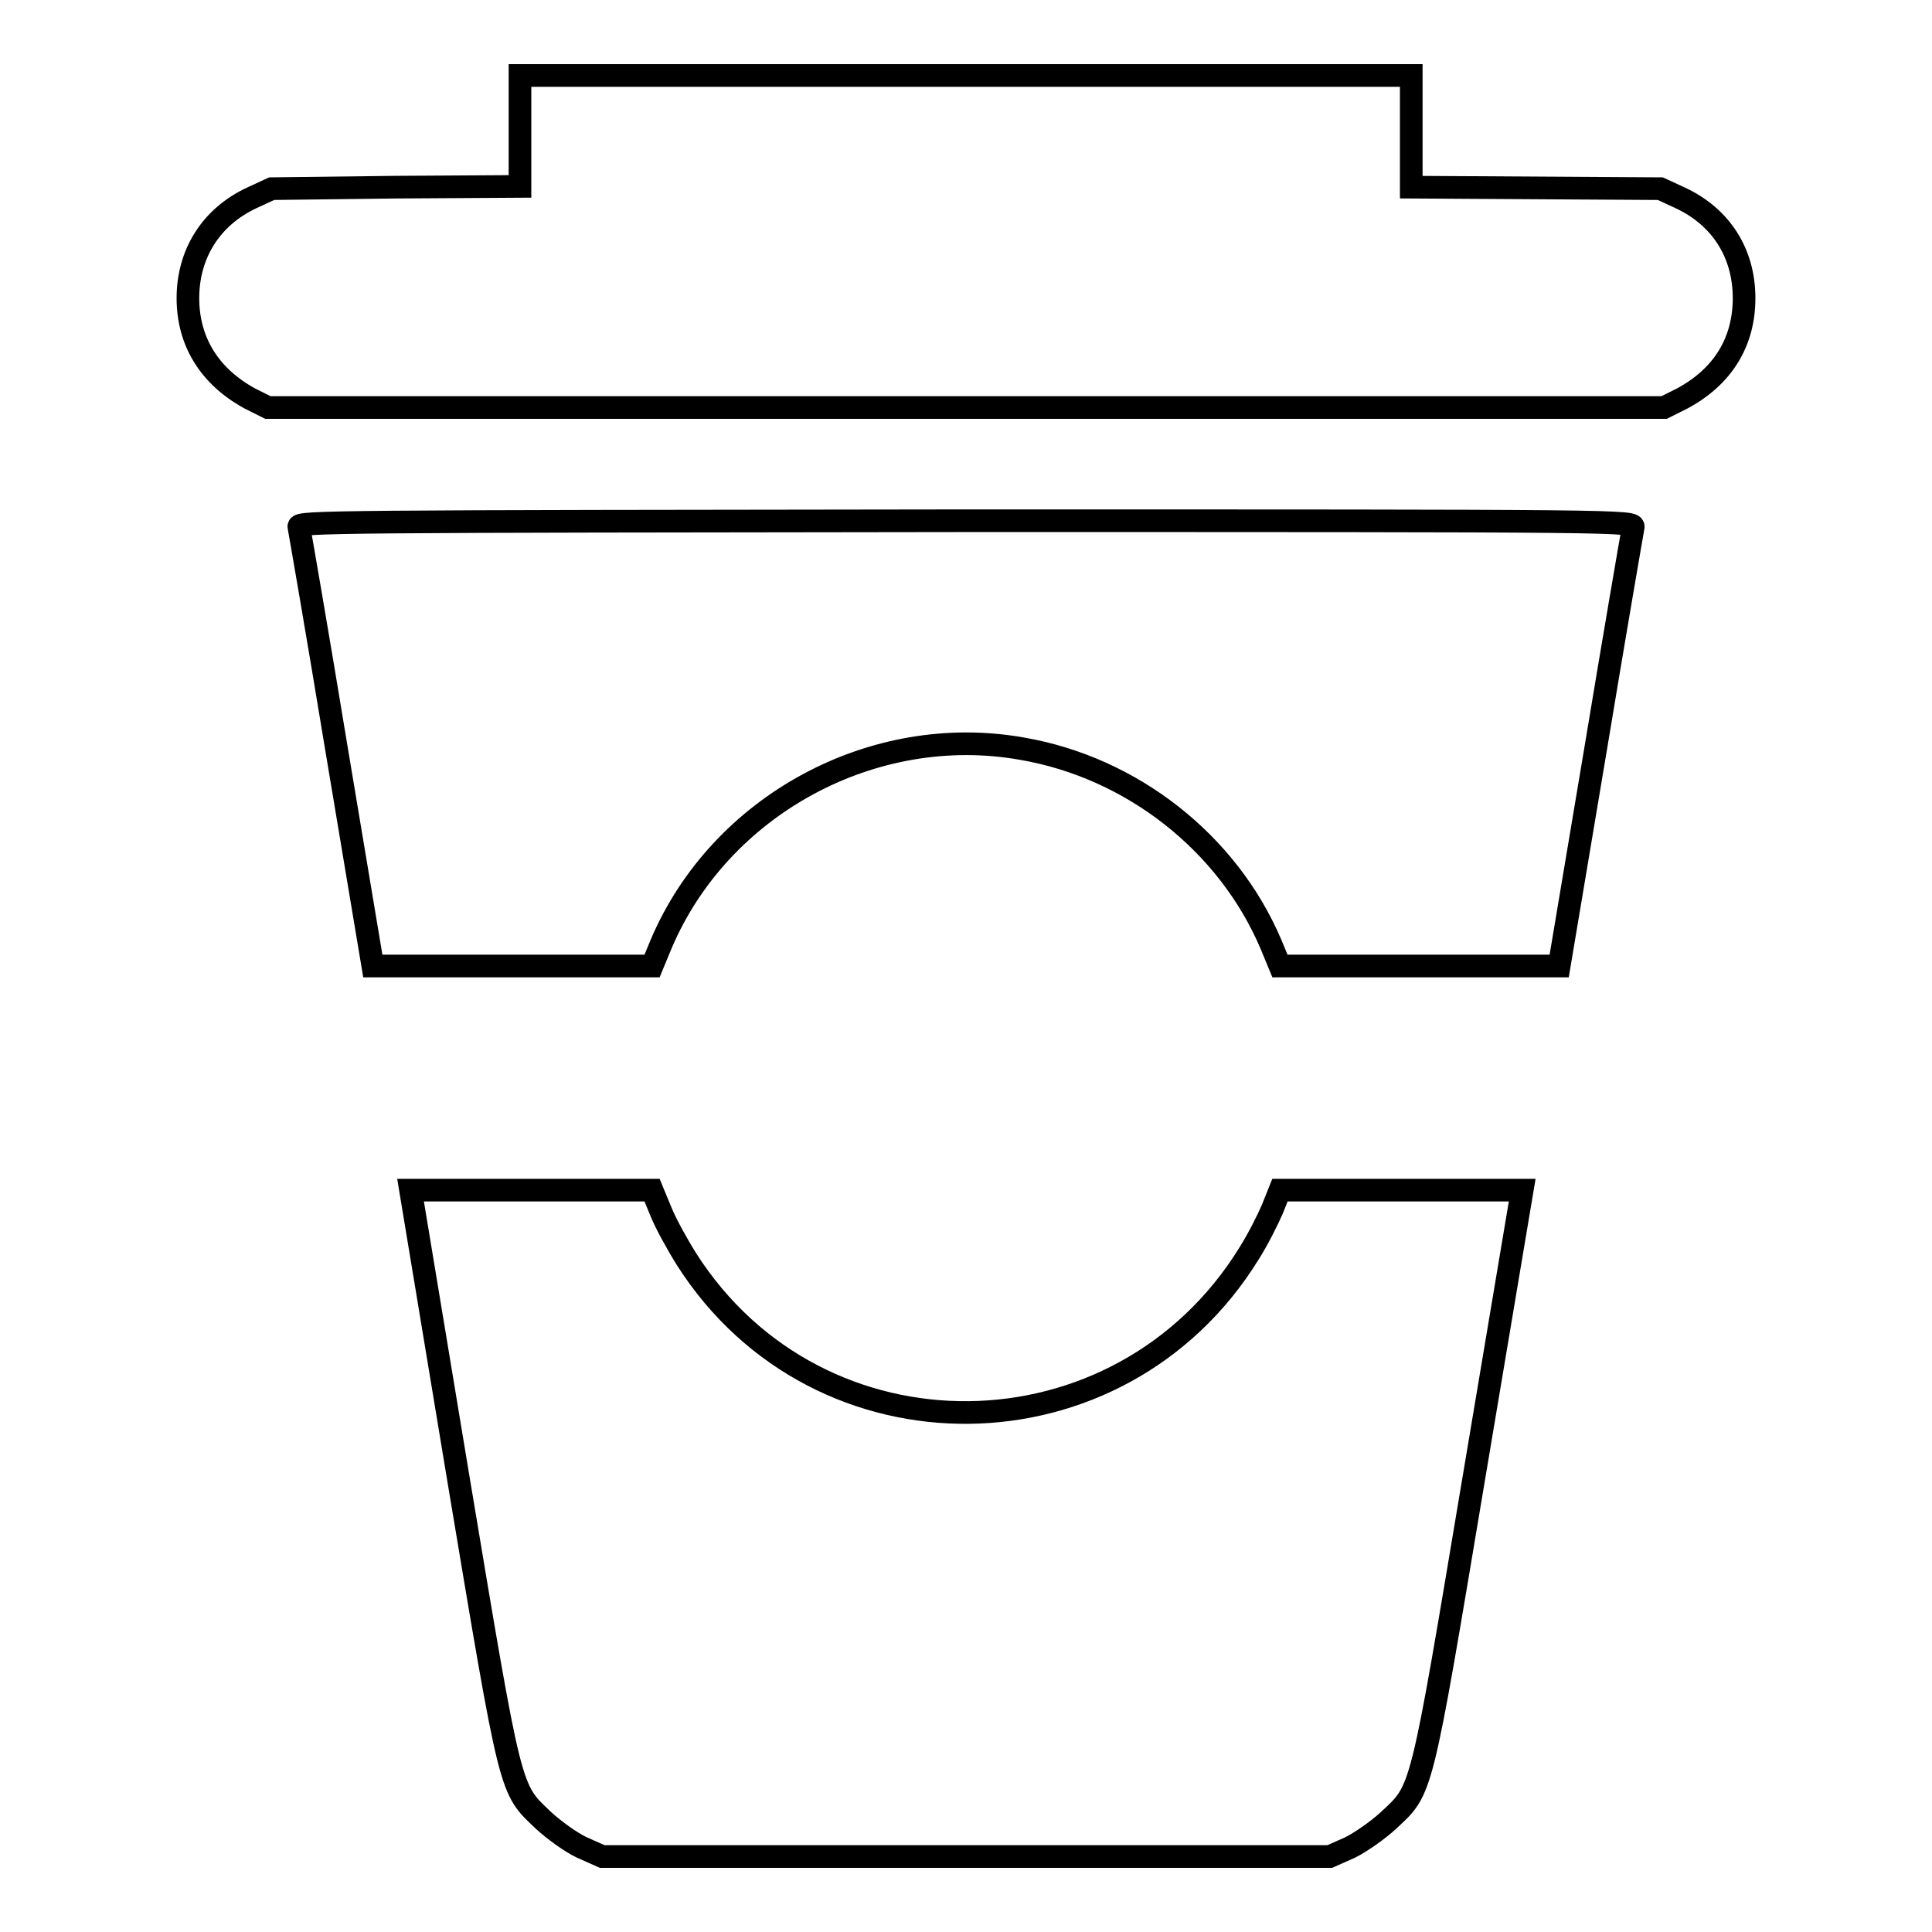
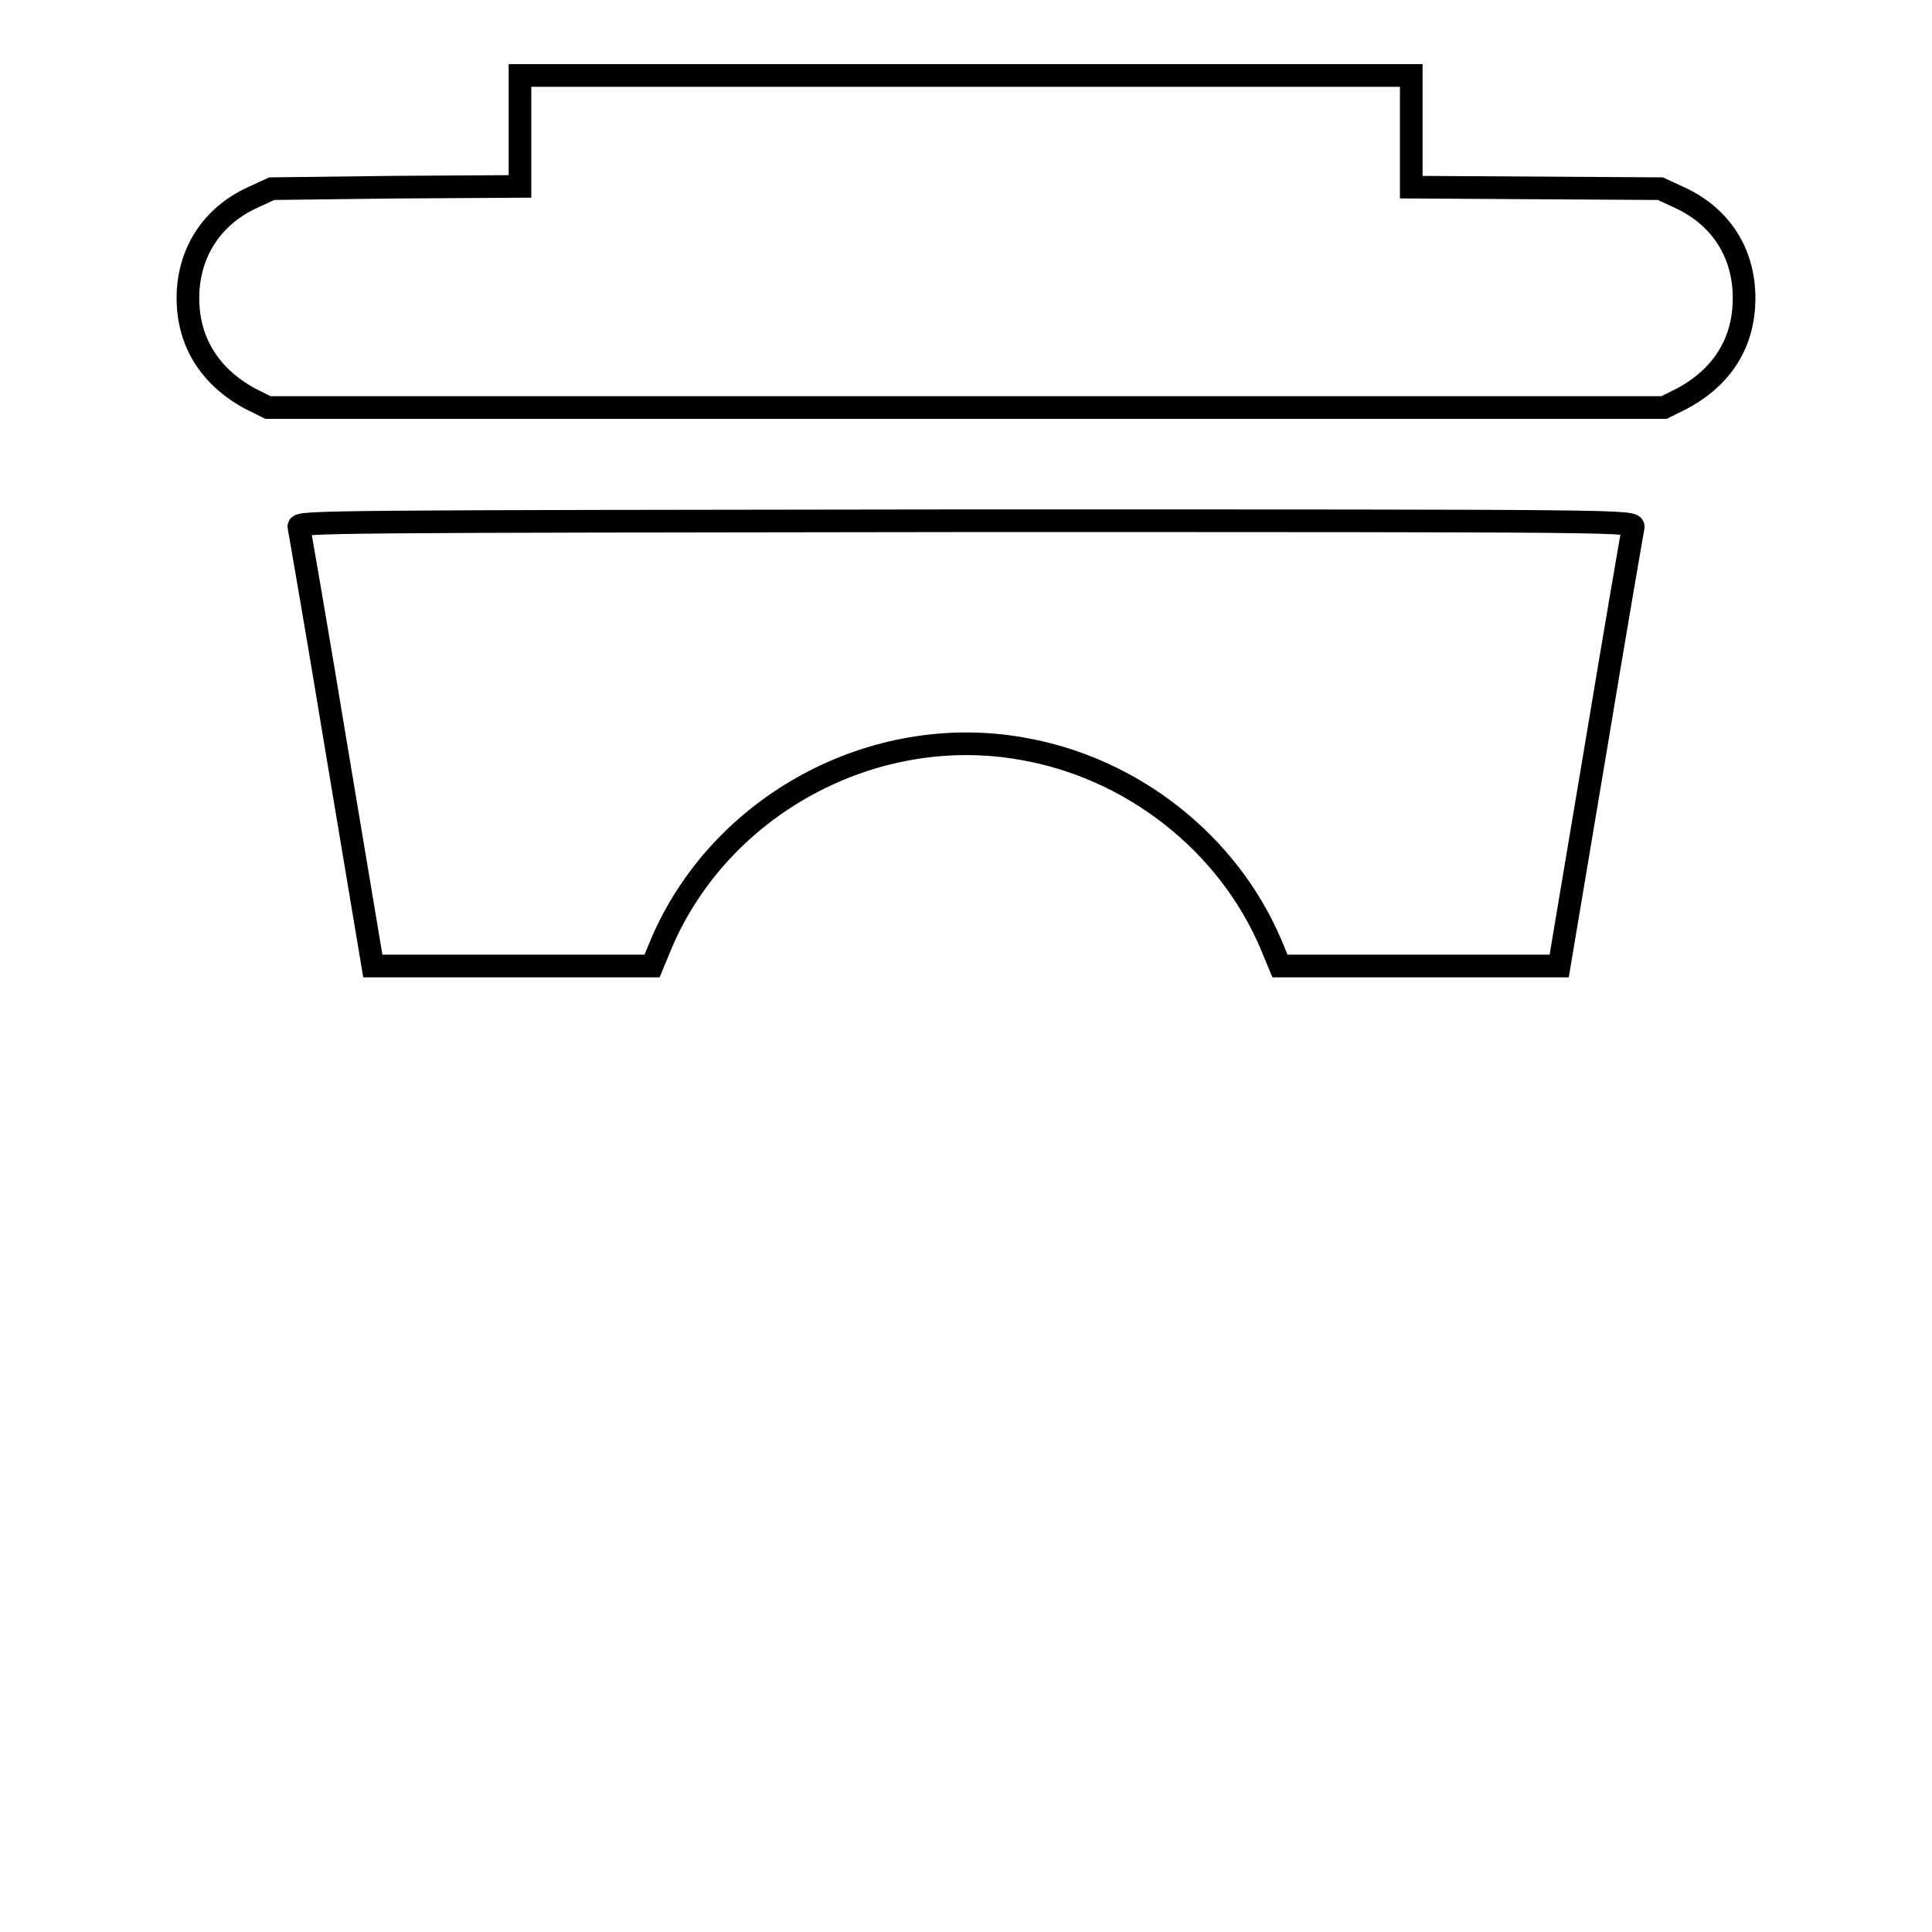
<svg xmlns="http://www.w3.org/2000/svg" version="1.1" x="0px" y="0px" viewBox="0 0 256 256" enable-background="new 0 0 256 256" xml:space="preserve">
  <g>
    <g>
      <g>
        <path stroke-width="3" fill-opacity="0" stroke="#000000" d="M68.9,17.4v7.3l-16.5,0.1L36,25l-2.6,1.2c-5.4,2.5-8.5,7.4-8.5,13.3c0,5.8,2.9,10.4,8.2,13.3l2.4,1.2H128h92.5l2.4-1.2c5.4-2.9,8.2-7.5,8.2-13.3c0-6-3.1-10.8-8.5-13.3L220,25l-16.5-0.1l-16.5-0.1v-7.3V10H128H68.9V17.4z" />
        <path stroke-width="3" fill-opacity="0" stroke="#000000" d="M39.6,69.8c0.1,0.5,2.4,13.7,5,29.5l4.8,28.7h18.5h18.5l1.2-2.9c7.8-18.4,28.1-29.4,47.8-25.9c14.6,2.5,27.3,12.5,33,25.9l1.2,2.9h18.5h18.5l4.8-28.6c2.6-15.7,4.9-29,5-29.5c0.2-0.9-0.1-0.9-88.4-0.9C43.8,69.1,39.4,69.1,39.6,69.8z" />
-         <path stroke-width="3" fill-opacity="0" stroke="#000000" d="M60.7,195.7c7.1,42.5,6.8,41.2,11.3,45.5c1.3,1.2,3.6,2.9,5.1,3.6l2.7,1.2H128h48.2l2.7-1.2c1.4-0.7,3.7-2.3,5.1-3.6c4.5-4.2,4.2-3,11.3-45.4l6.4-38.1h-16h-16.1l-1,2.5c-0.6,1.4-1.9,4-3.1,5.9c-17.1,27.7-57,28.2-74.5,0.8c-1.2-1.9-2.8-4.8-3.4-6.3l-1.2-2.9h-16h-16L60.7,195.7z" />
      </g>
    </g>
  </g>
</svg>